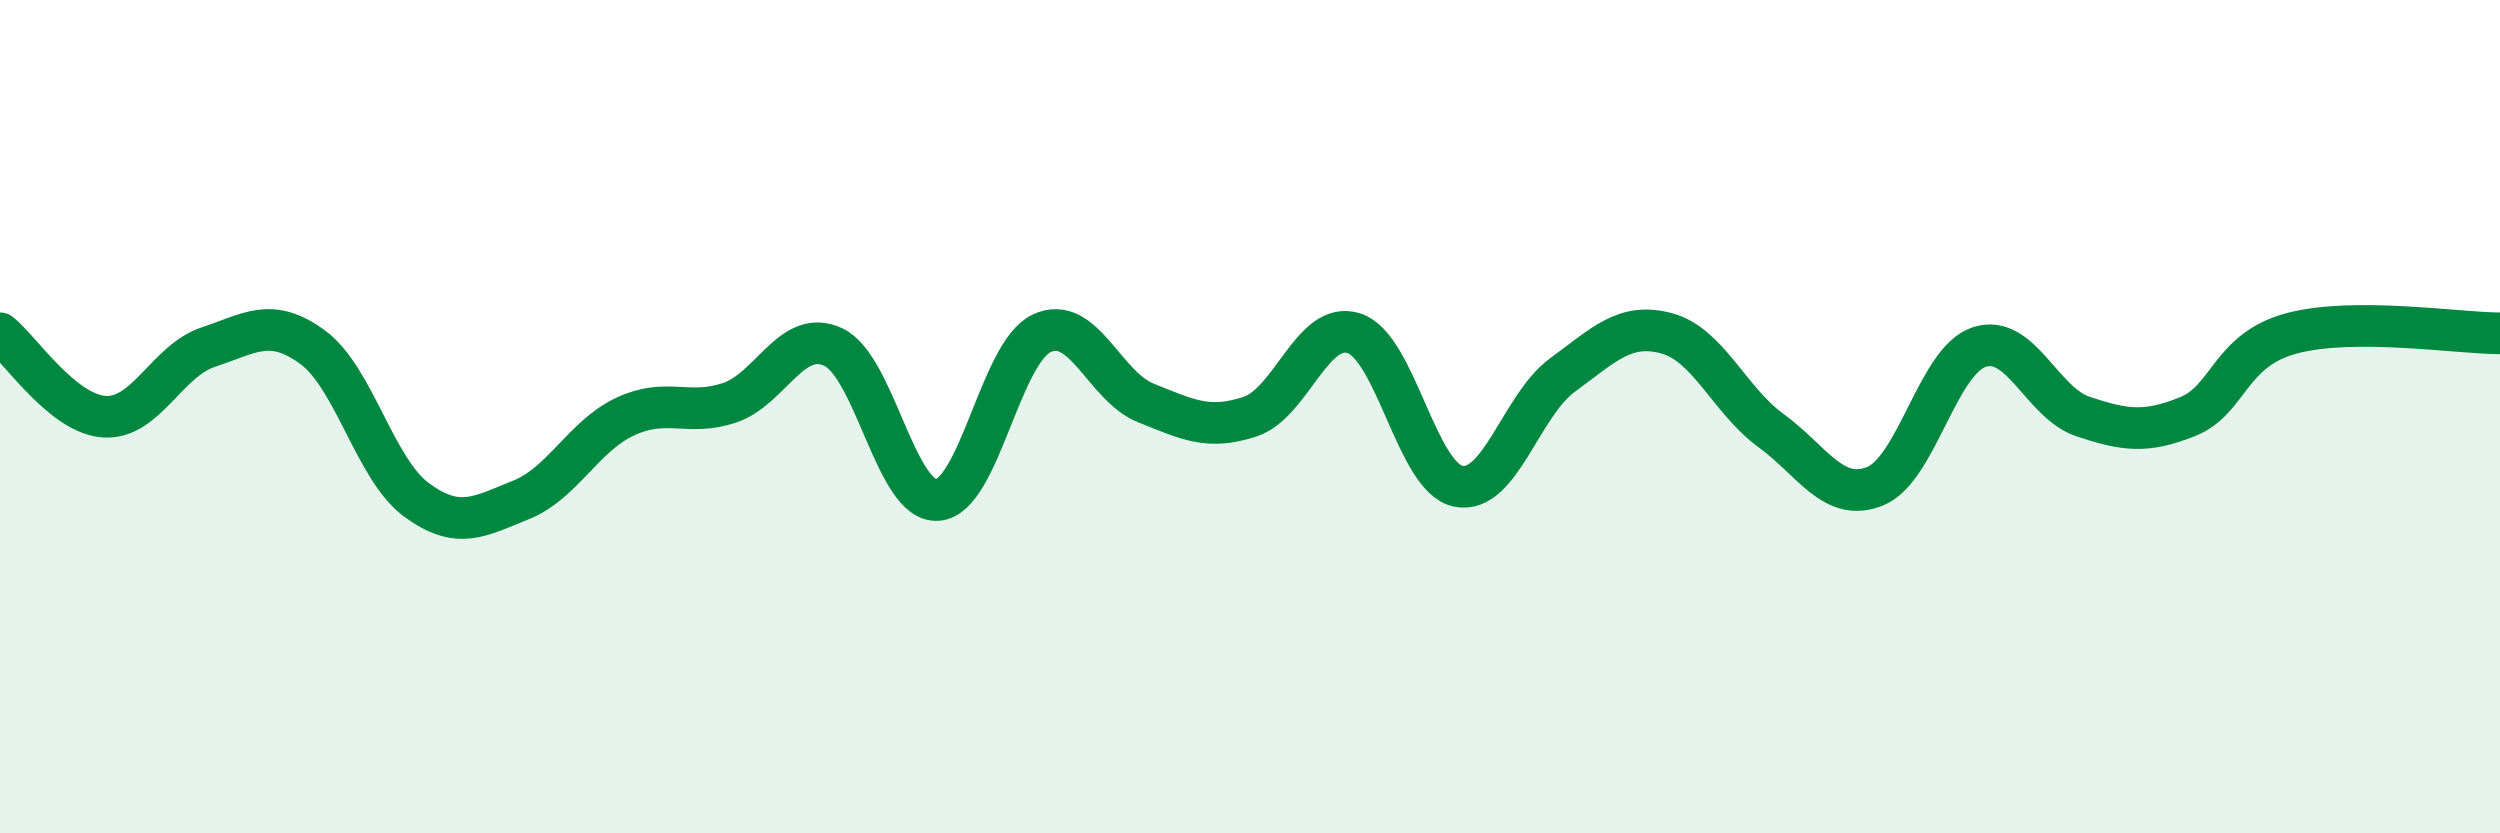
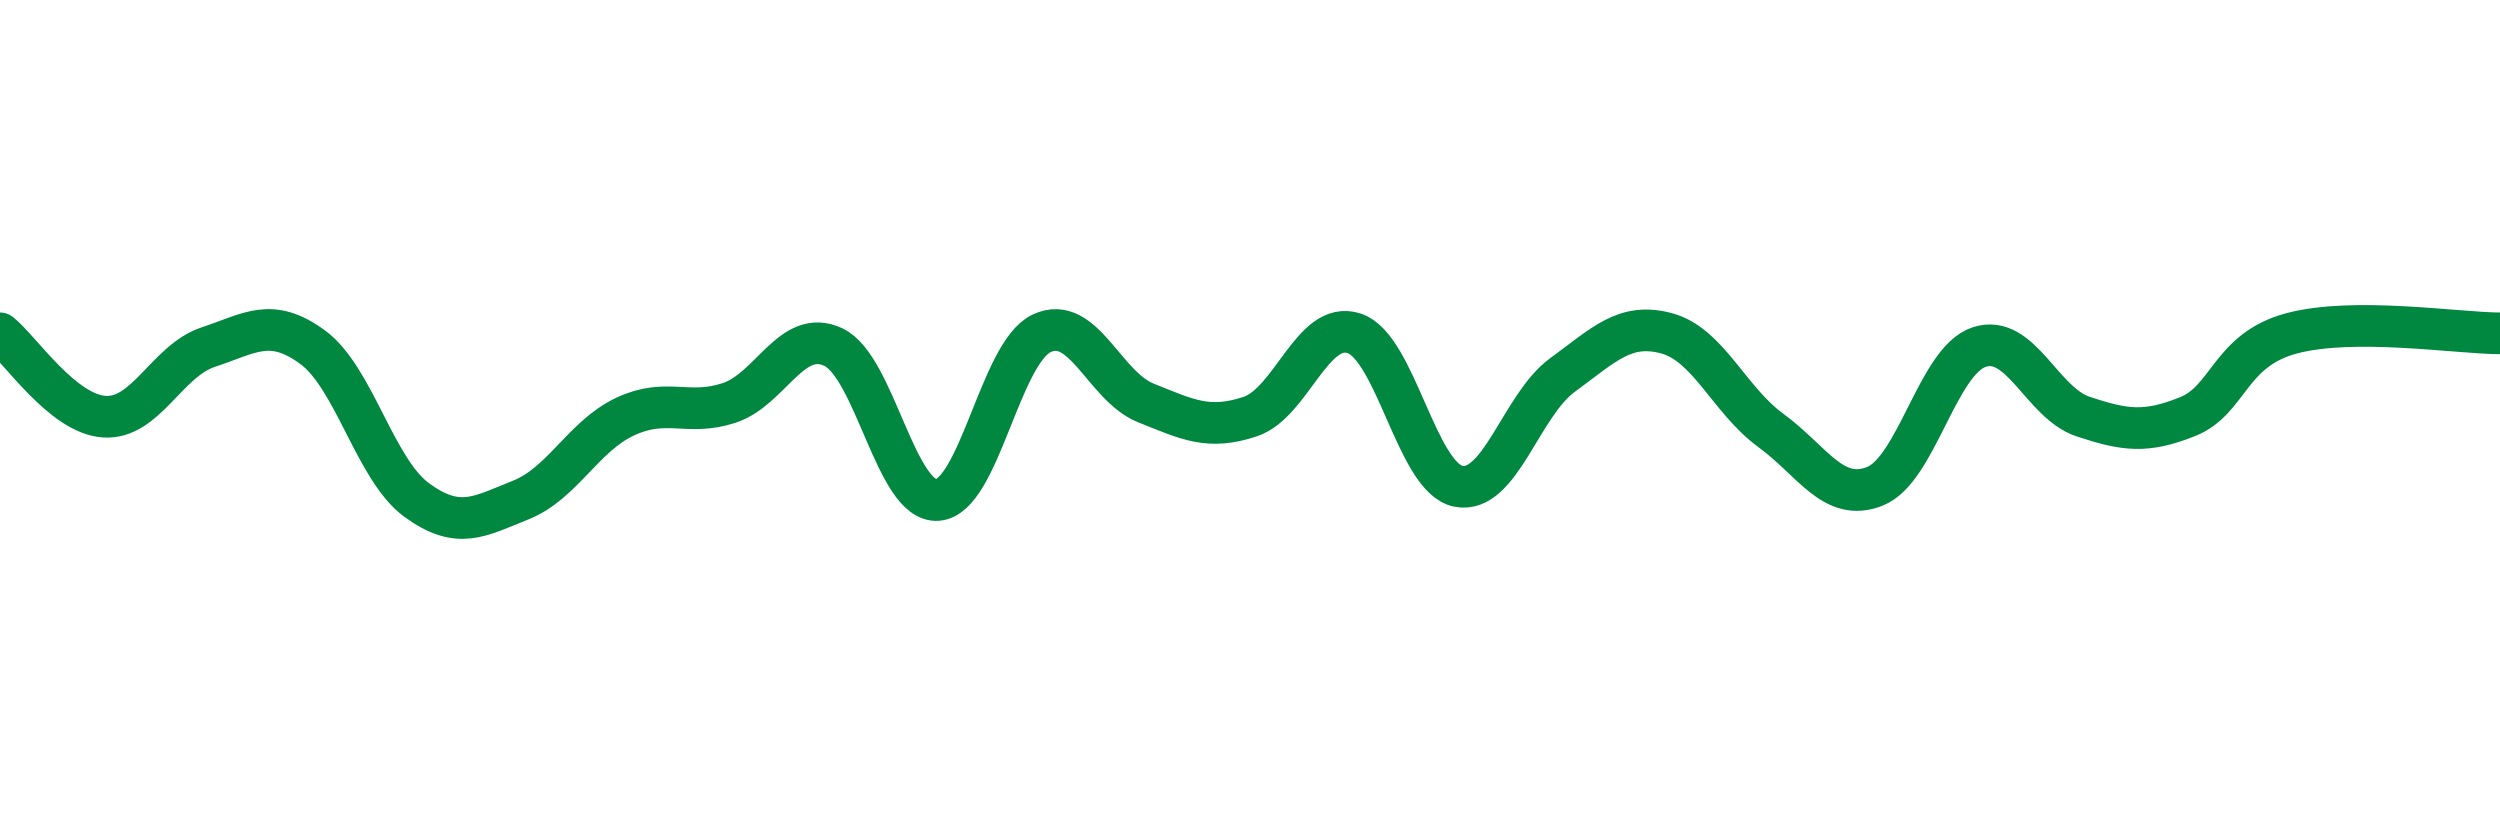
<svg xmlns="http://www.w3.org/2000/svg" width="60" height="20" viewBox="0 0 60 20">
-   <path d="M 0,8 C 0.5,8.4 1.5,9.93 2.5,10 C 3.5,10.07 4,8.66 5,8.33 C 6,8 6.5,7.6 7.5,8.33 C 8.5,9.06 9,11.27 10,12 C 11,12.73 11.5,12.4 12.5,12 C 13.5,11.6 14,10.47 15,10 C 16,9.53 16.5,10 17.5,9.67 C 18.5,9.34 19,7.86 20,8.33 C 21,8.8 21.5,12.07 22.5,12 C 23.5,11.93 24,8.47 25,8 C 26,7.53 26.5,9.27 27.5,9.67 C 28.5,10.07 29,10.33 30,10 C 31,9.67 31.5,7.67 32.5,8 C 33.5,8.33 34,11.47 35,11.67 C 36,11.87 36.5,9.73 37.5,9 C 38.5,8.27 39,7.73 40,8 C 41,8.27 41.5,9.6 42.5,10.33 C 43.5,11.06 44,12.07 45,11.67 C 46,11.27 46.5,8.66 47.5,8.33 C 48.5,8 49,9.67 50,10 C 51,10.33 51.5,10.4 52.5,10 C 53.5,9.6 53.5,8.4 55,8 C 56.5,7.6 59,8 60,8L60 20L0 20Z" fill="#008740" opacity="0.1" stroke-linecap="round" stroke-linejoin="round" />
  <path d="M 0,8 C 0.5,8.4 1.5,9.93 2.5,10 C 3.5,10.07 4,8.66 5,8.33 C 6,8 6.5,7.6 7.5,8.33 C 8.5,9.06 9,11.27 10,12 C 11,12.73 11.5,12.4 12.5,12 C 13.5,11.6 14,10.47 15,10 C 16,9.53 16.5,10 17.5,9.67 C 18.5,9.34 19,7.86 20,8.33 C 21,8.8 21.5,12.07 22.5,12 C 23.5,11.93 24,8.47 25,8 C 26,7.53 26.5,9.27 27.5,9.67 C 28.5,10.07 29,10.33 30,10 C 31,9.67 31.5,7.67 32.5,8 C 33.5,8.33 34,11.47 35,11.67 C 36,11.87 36.5,9.73 37.5,9 C 38.5,8.27 39,7.73 40,8 C 41,8.27 41.5,9.6 42.5,10.33 C 43.5,11.06 44,12.07 45,11.67 C 46,11.27 46.5,8.66 47.5,8.33 C 48.5,8 49,9.67 50,10 C 51,10.33 51.5,10.4 52.5,10 C 53.5,9.6 53.5,8.4 55,8 C 56.5,7.6 59,8 60,8" stroke="#008740" stroke-width="1" fill="none" stroke-linecap="round" stroke-linejoin="round" />
</svg>